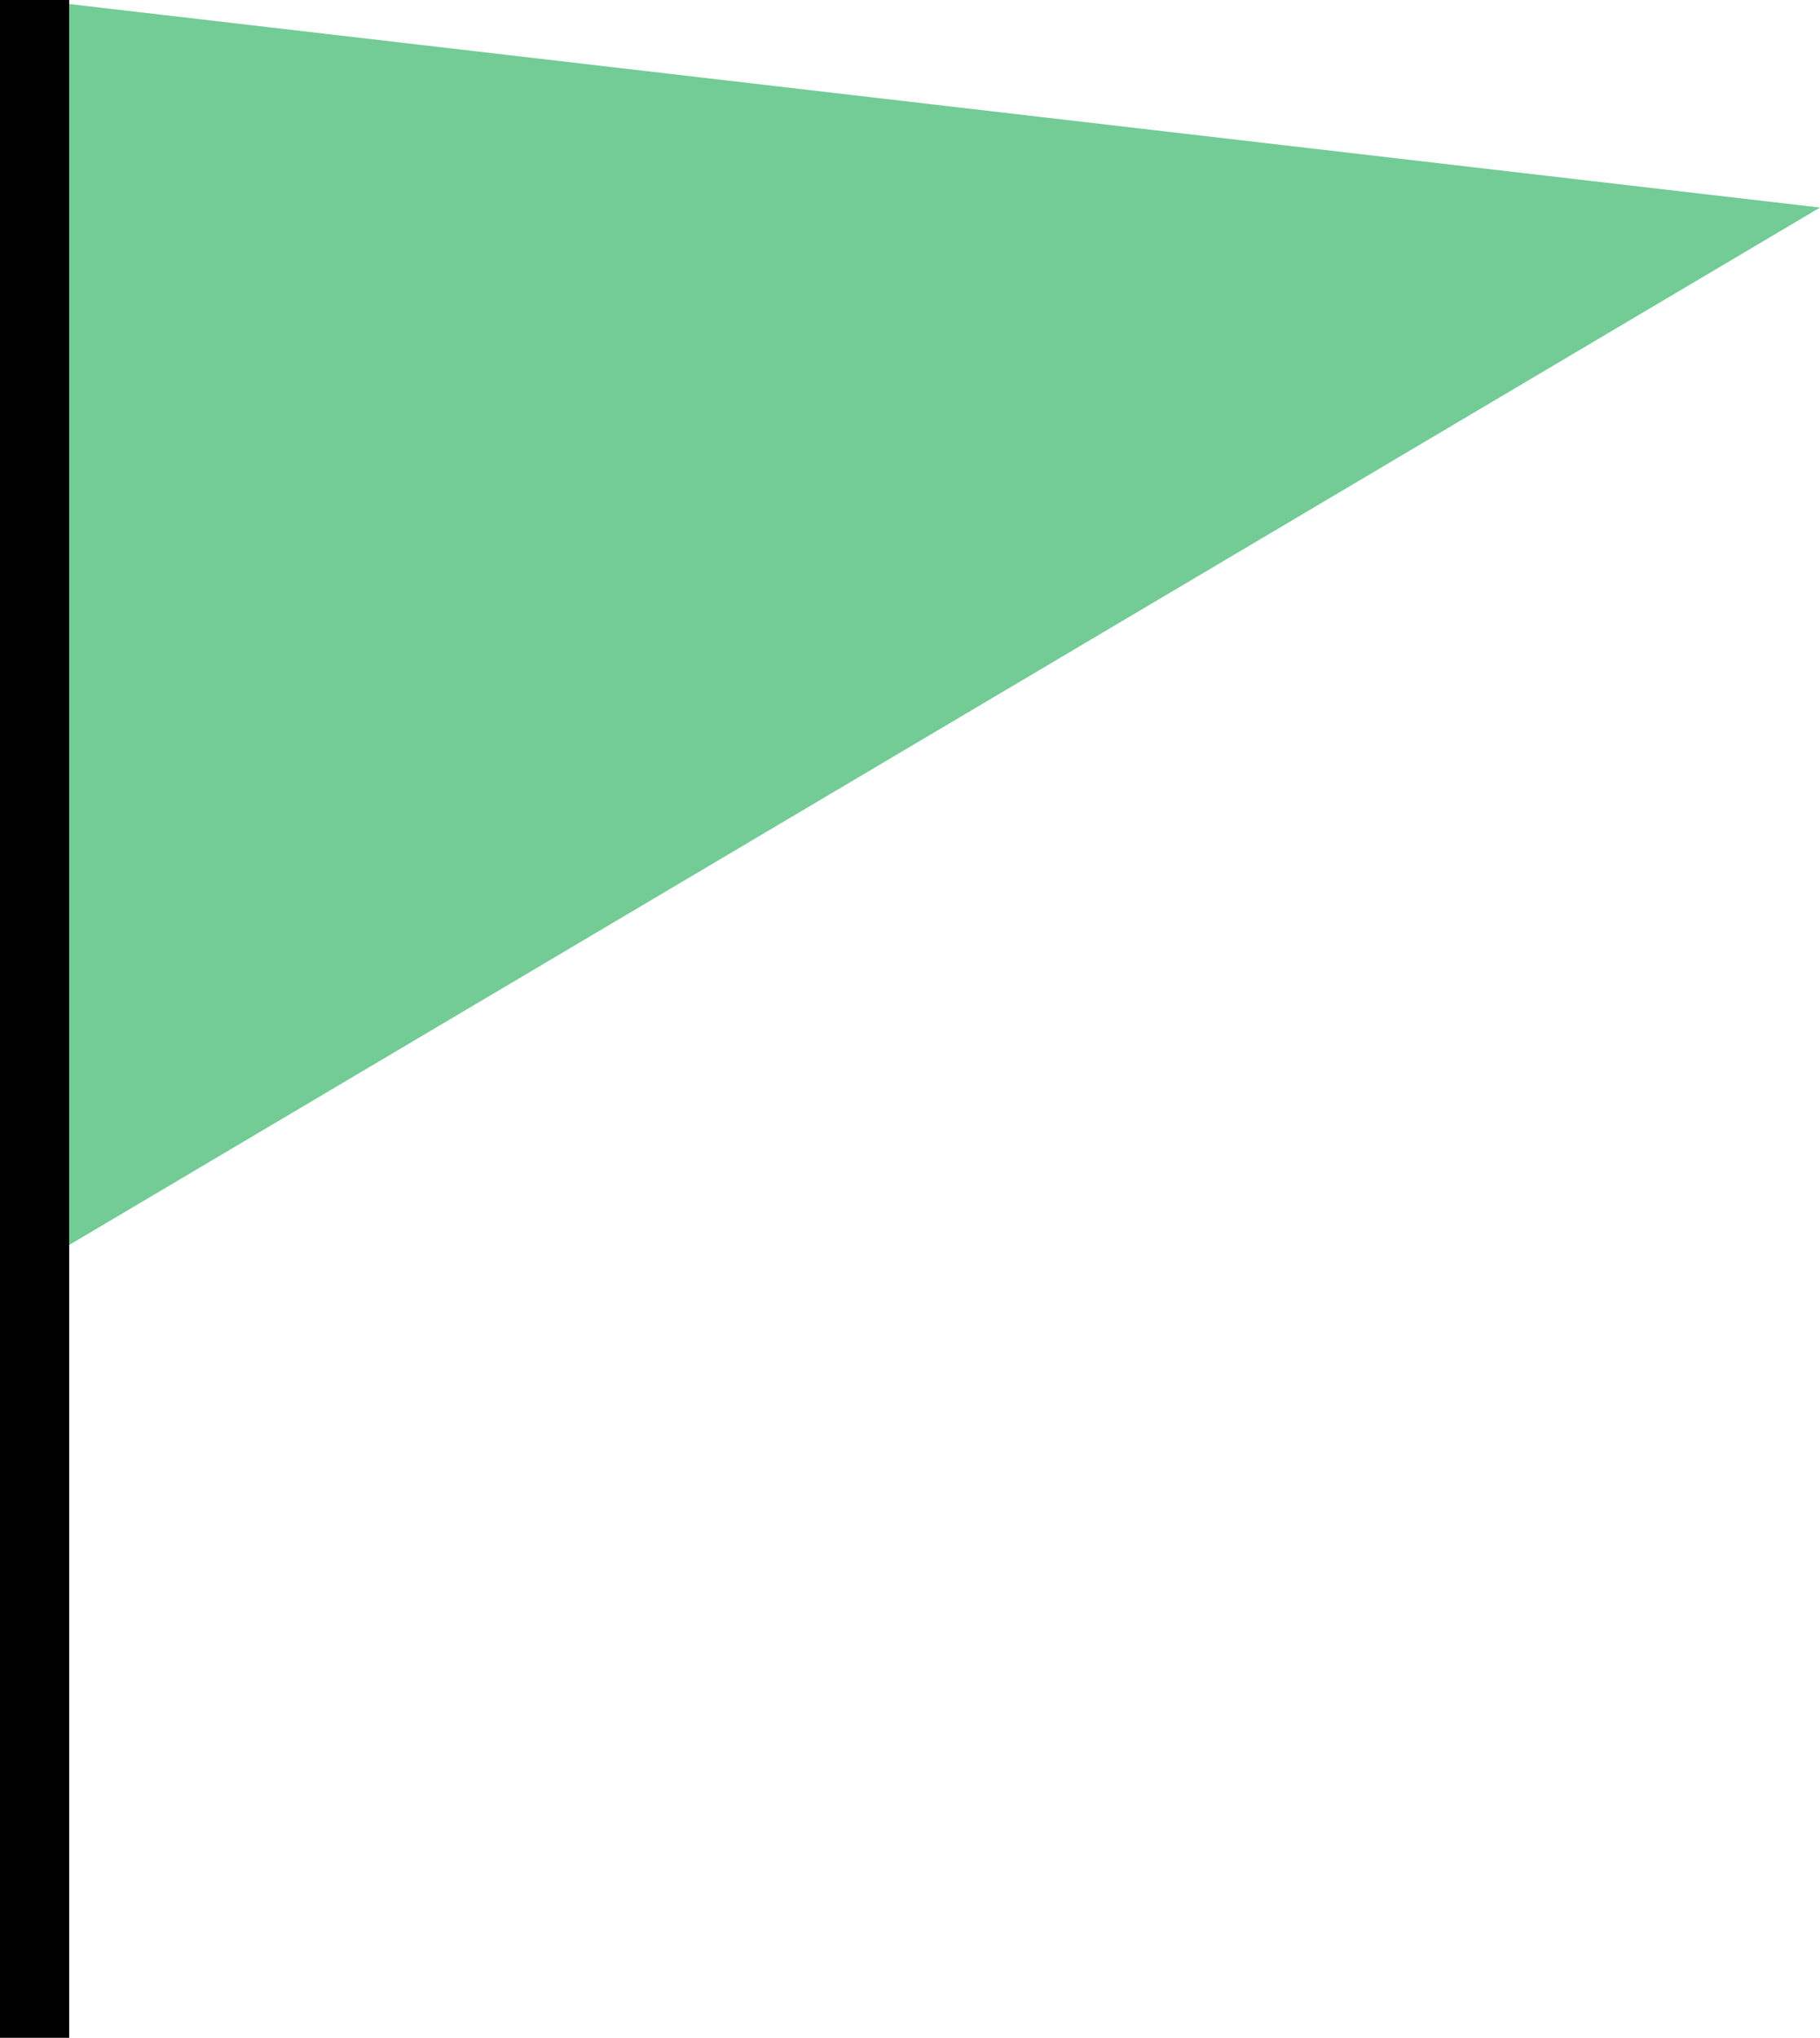
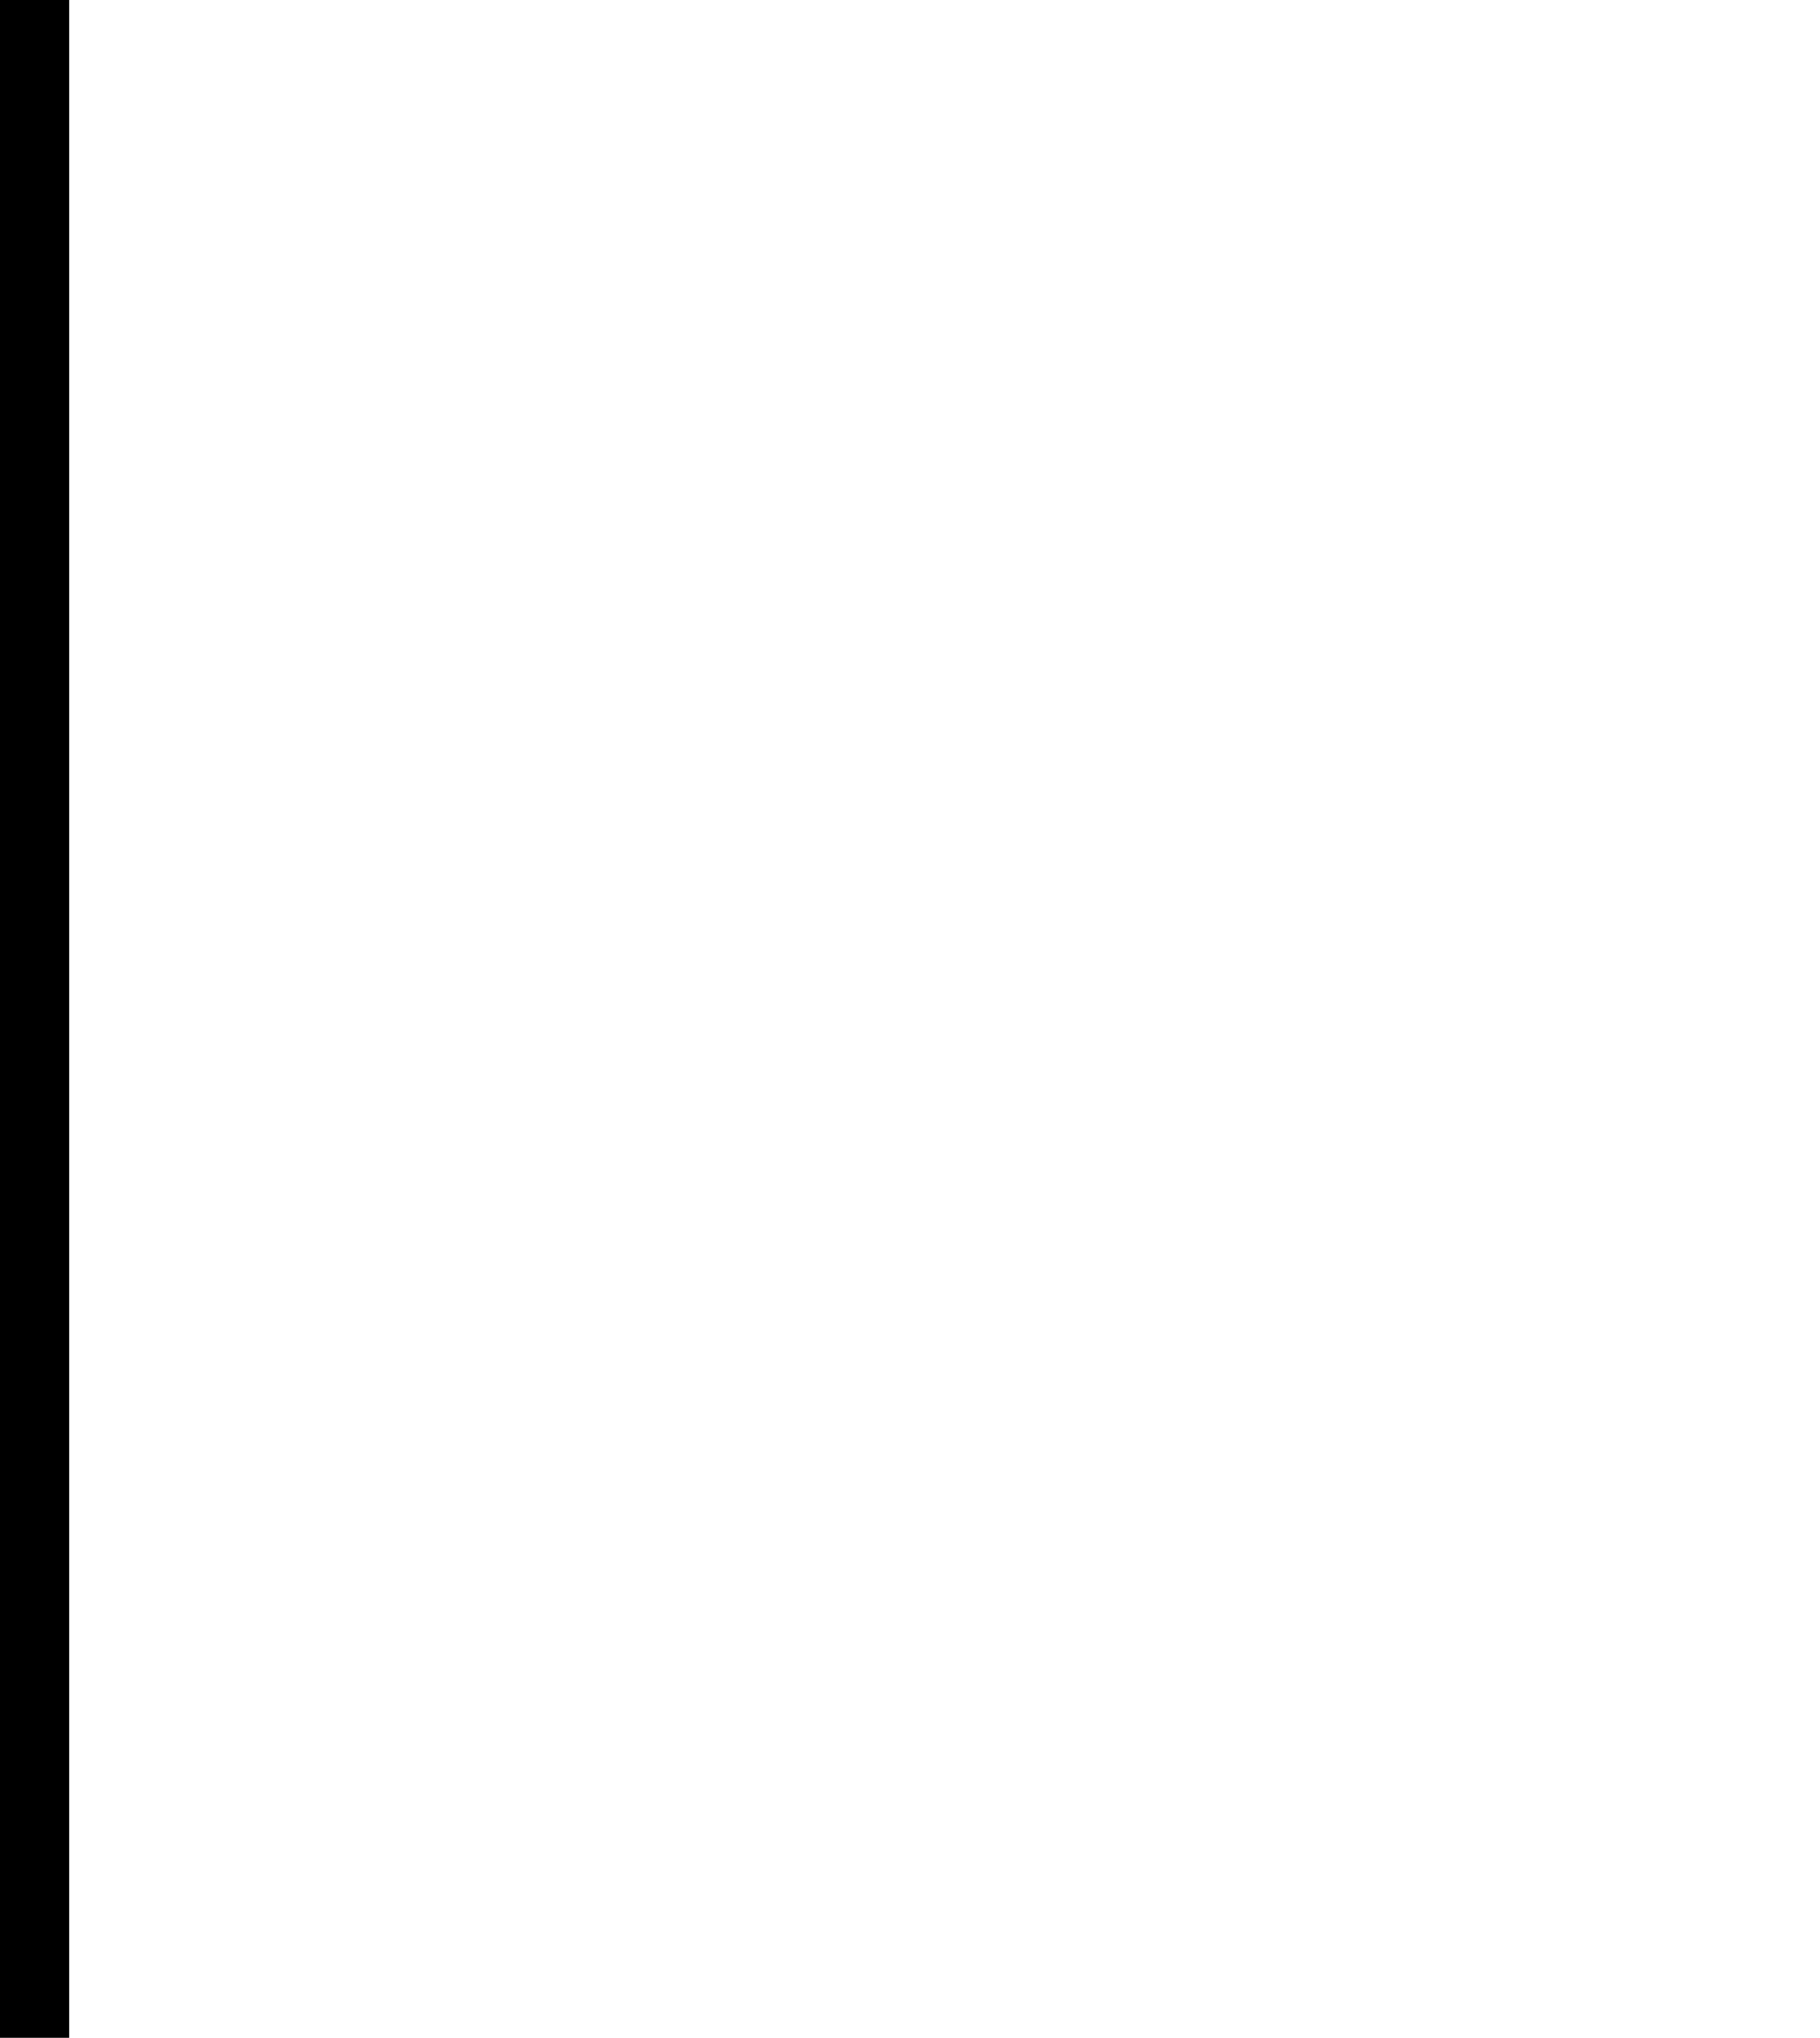
<svg xmlns="http://www.w3.org/2000/svg" width="26.318" height="29.452" viewBox="0 0 26.318 29.452">
  <g id="グループ_1883" data-name="グループ 1883" transform="translate(-946.591 -931.424)">
-     <path id="パス_24552" data-name="パス 24552" d="M25,0,40.092,25.484,22,25.819Z" transform="translate(972.909 909.424) rotate(90)" fill="#73cb96" />
    <path id="線_350" data-name="線 350" d="M.5,29.452h-1V0h1Z" transform="translate(947.091 931.424)" />
  </g>
</svg>